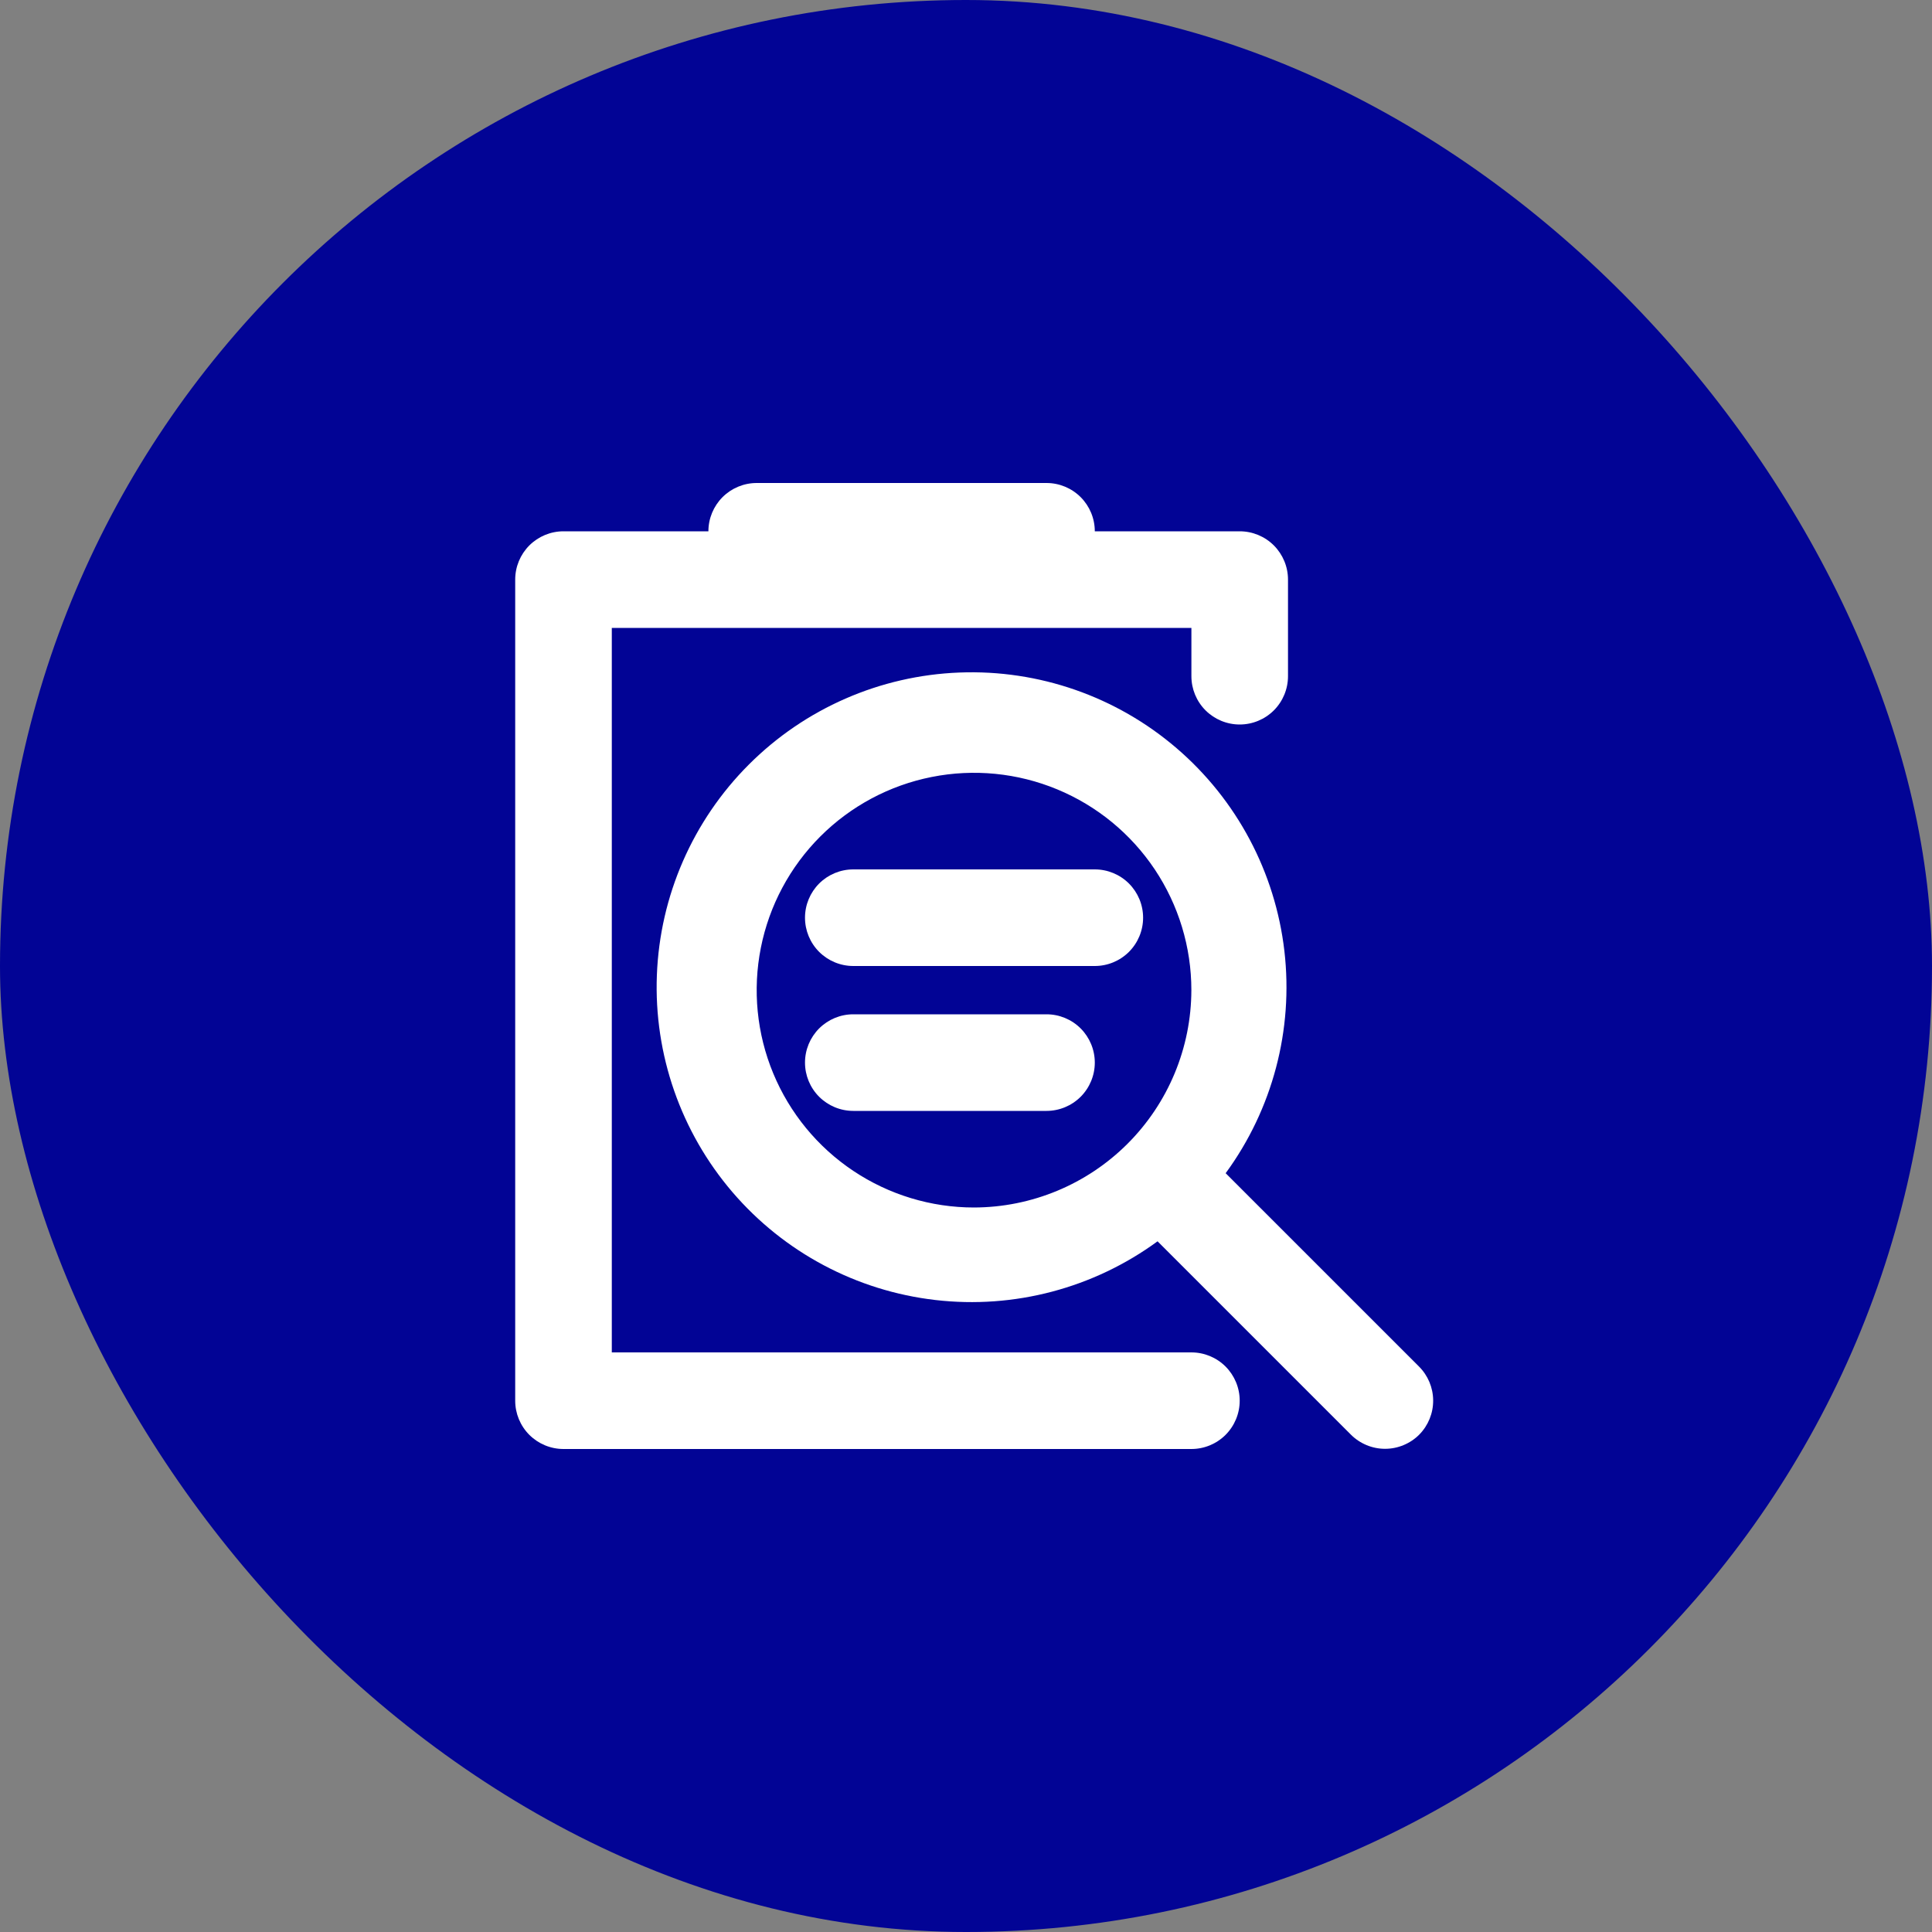
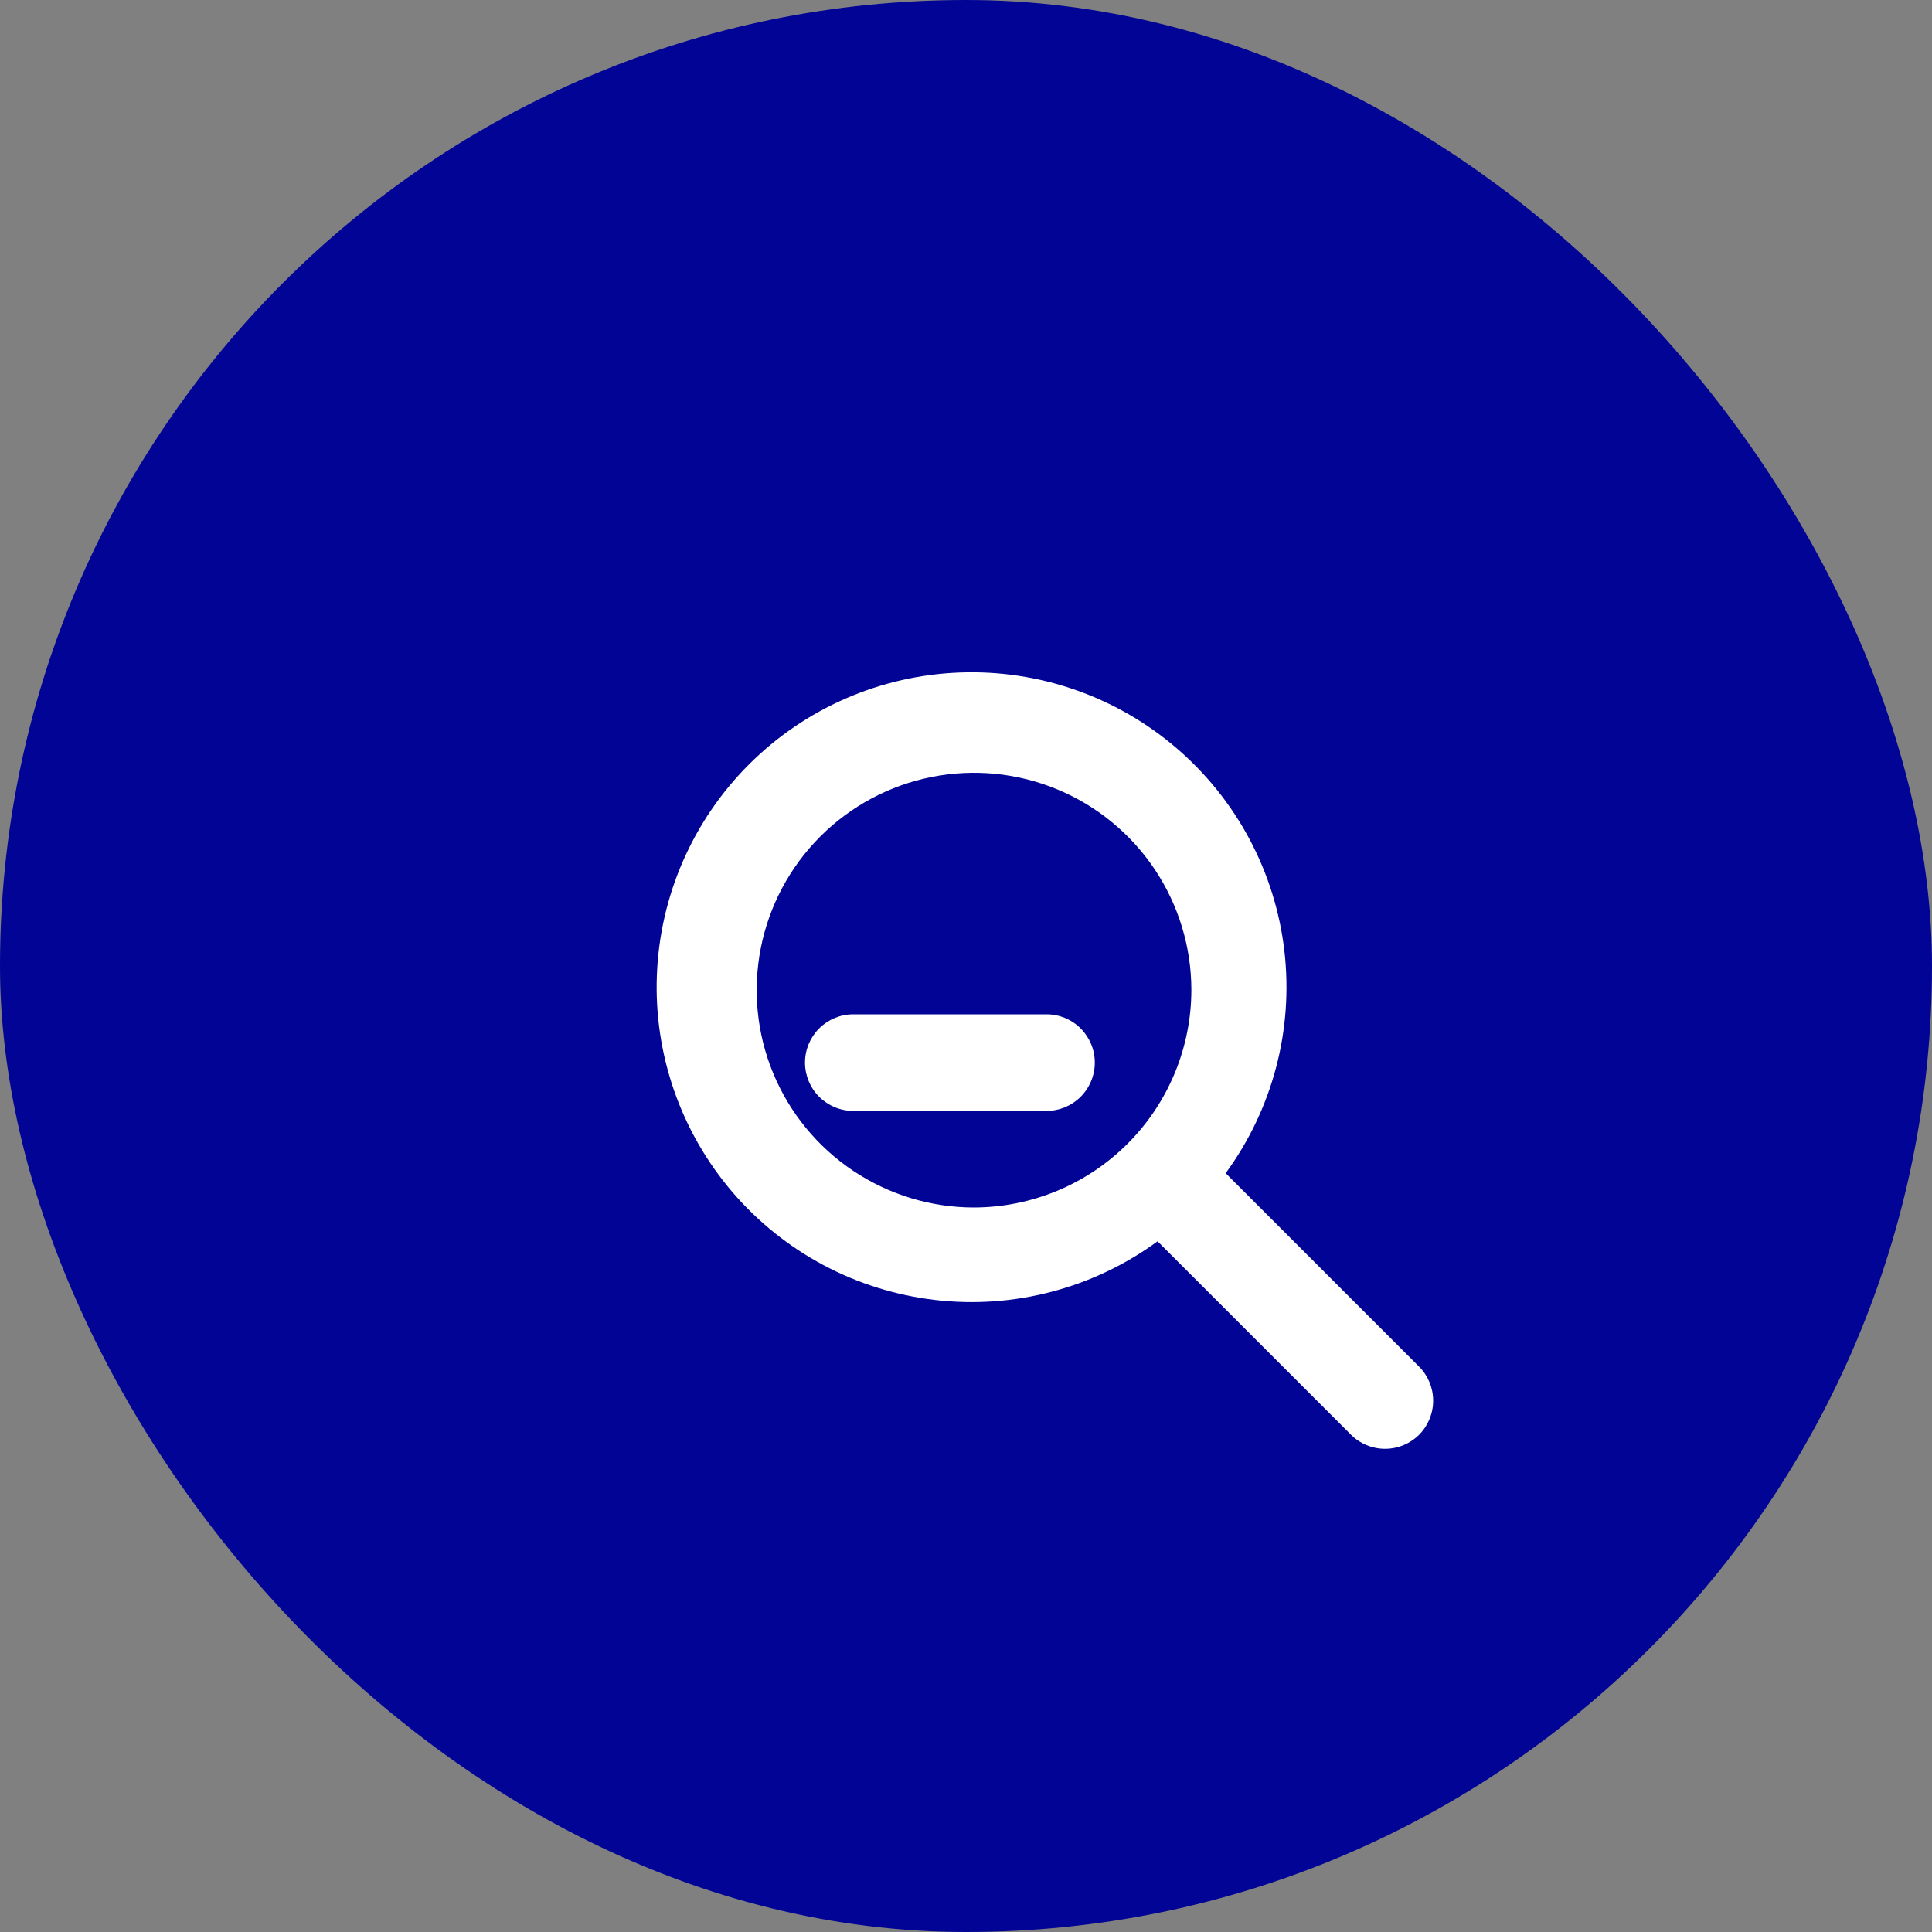
<svg xmlns="http://www.w3.org/2000/svg" width="60" height="60" viewBox="0 0 60 60" fill="none">
  <rect x="0" y="0" width="60" height="60" fill="#808080" stroke="none" />
  <rect width="60" height="60" rx="30" fill="#020495" />
  <path d="M44.064 42.435L38.064 36.435C39.52 34.447 40.171 31.982 39.888 29.535C39.605 27.087 38.408 24.836 36.537 23.233C34.667 21.629 32.26 20.791 29.797 20.886C27.335 20.98 24.999 22 23.257 23.743C21.515 25.485 20.494 27.821 20.4 30.283C20.305 32.745 21.144 35.152 22.747 37.023C24.351 38.894 26.601 40.09 29.049 40.373C31.497 40.657 33.961 40.005 35.949 38.55L41.949 44.55C42.089 44.691 42.255 44.802 42.437 44.878C42.62 44.955 42.816 44.994 43.014 44.994C43.212 44.994 43.408 44.955 43.591 44.878C43.774 44.802 43.94 44.691 44.079 44.55C44.357 44.267 44.511 43.886 44.508 43.489C44.505 43.093 44.346 42.714 44.064 42.435ZM30.249 37.5C28.914 37.5 27.609 37.104 26.499 36.362C25.389 35.621 24.524 34.566 24.013 33.333C23.502 32.1 23.369 30.742 23.629 29.433C23.889 28.124 24.532 26.921 25.476 25.977C26.42 25.033 27.623 24.39 28.932 24.13C30.242 23.869 31.599 24.003 32.832 24.514C34.066 25.025 35.12 25.89 35.862 27C36.603 28.11 36.999 29.415 36.999 30.75C36.995 32.539 36.283 34.254 35.018 35.519C33.753 36.784 32.038 37.496 30.249 37.5Z" fill="white" />
-   <path d="M37 42H19V19.5H37V21C37 21.398 37.158 21.779 37.439 22.061C37.721 22.342 38.102 22.5 38.5 22.5C38.898 22.5 39.279 22.342 39.561 22.061C39.842 21.779 40 21.398 40 21V18C40 17.602 39.842 17.221 39.561 16.939C39.279 16.658 38.898 16.5 38.5 16.5H34C34 16.102 33.842 15.721 33.561 15.439C33.279 15.158 32.898 15 32.5 15H23.5C23.102 15 22.721 15.158 22.439 15.439C22.158 15.721 22 16.102 22 16.5H17.5C17.102 16.5 16.721 16.658 16.439 16.939C16.158 17.221 16 17.602 16 18V43.5C16 43.898 16.158 44.279 16.439 44.561C16.721 44.842 17.102 45 17.5 45H37C37.398 45 37.779 44.842 38.061 44.561C38.342 44.279 38.5 43.898 38.5 43.5C38.5 43.102 38.342 42.721 38.061 42.439C37.779 42.158 37.398 42 37 42Z" fill="white" />
-   <path d="M34 27H26.5C26.102 27 25.721 27.158 25.439 27.439C25.158 27.721 25 28.102 25 28.5C25 28.898 25.158 29.279 25.439 29.561C25.721 29.842 26.102 30 26.5 30H34C34.398 30 34.779 29.842 35.061 29.561C35.342 29.279 35.5 28.898 35.5 28.5C35.5 28.102 35.342 27.721 35.061 27.439C34.779 27.158 34.398 27 34 27Z" fill="white" />
  <path d="M32.5 31.5H26.5C26.102 31.5 25.721 31.658 25.439 31.939C25.158 32.221 25 32.602 25 33C25 33.398 25.158 33.779 25.439 34.061C25.721 34.342 26.102 34.5 26.5 34.5H32.5C32.898 34.5 33.279 34.342 33.561 34.061C33.842 33.779 34 33.398 34 33C34 32.602 33.842 32.221 33.561 31.939C33.279 31.658 32.898 31.5 32.5 31.5Z" fill="white" />
</svg>